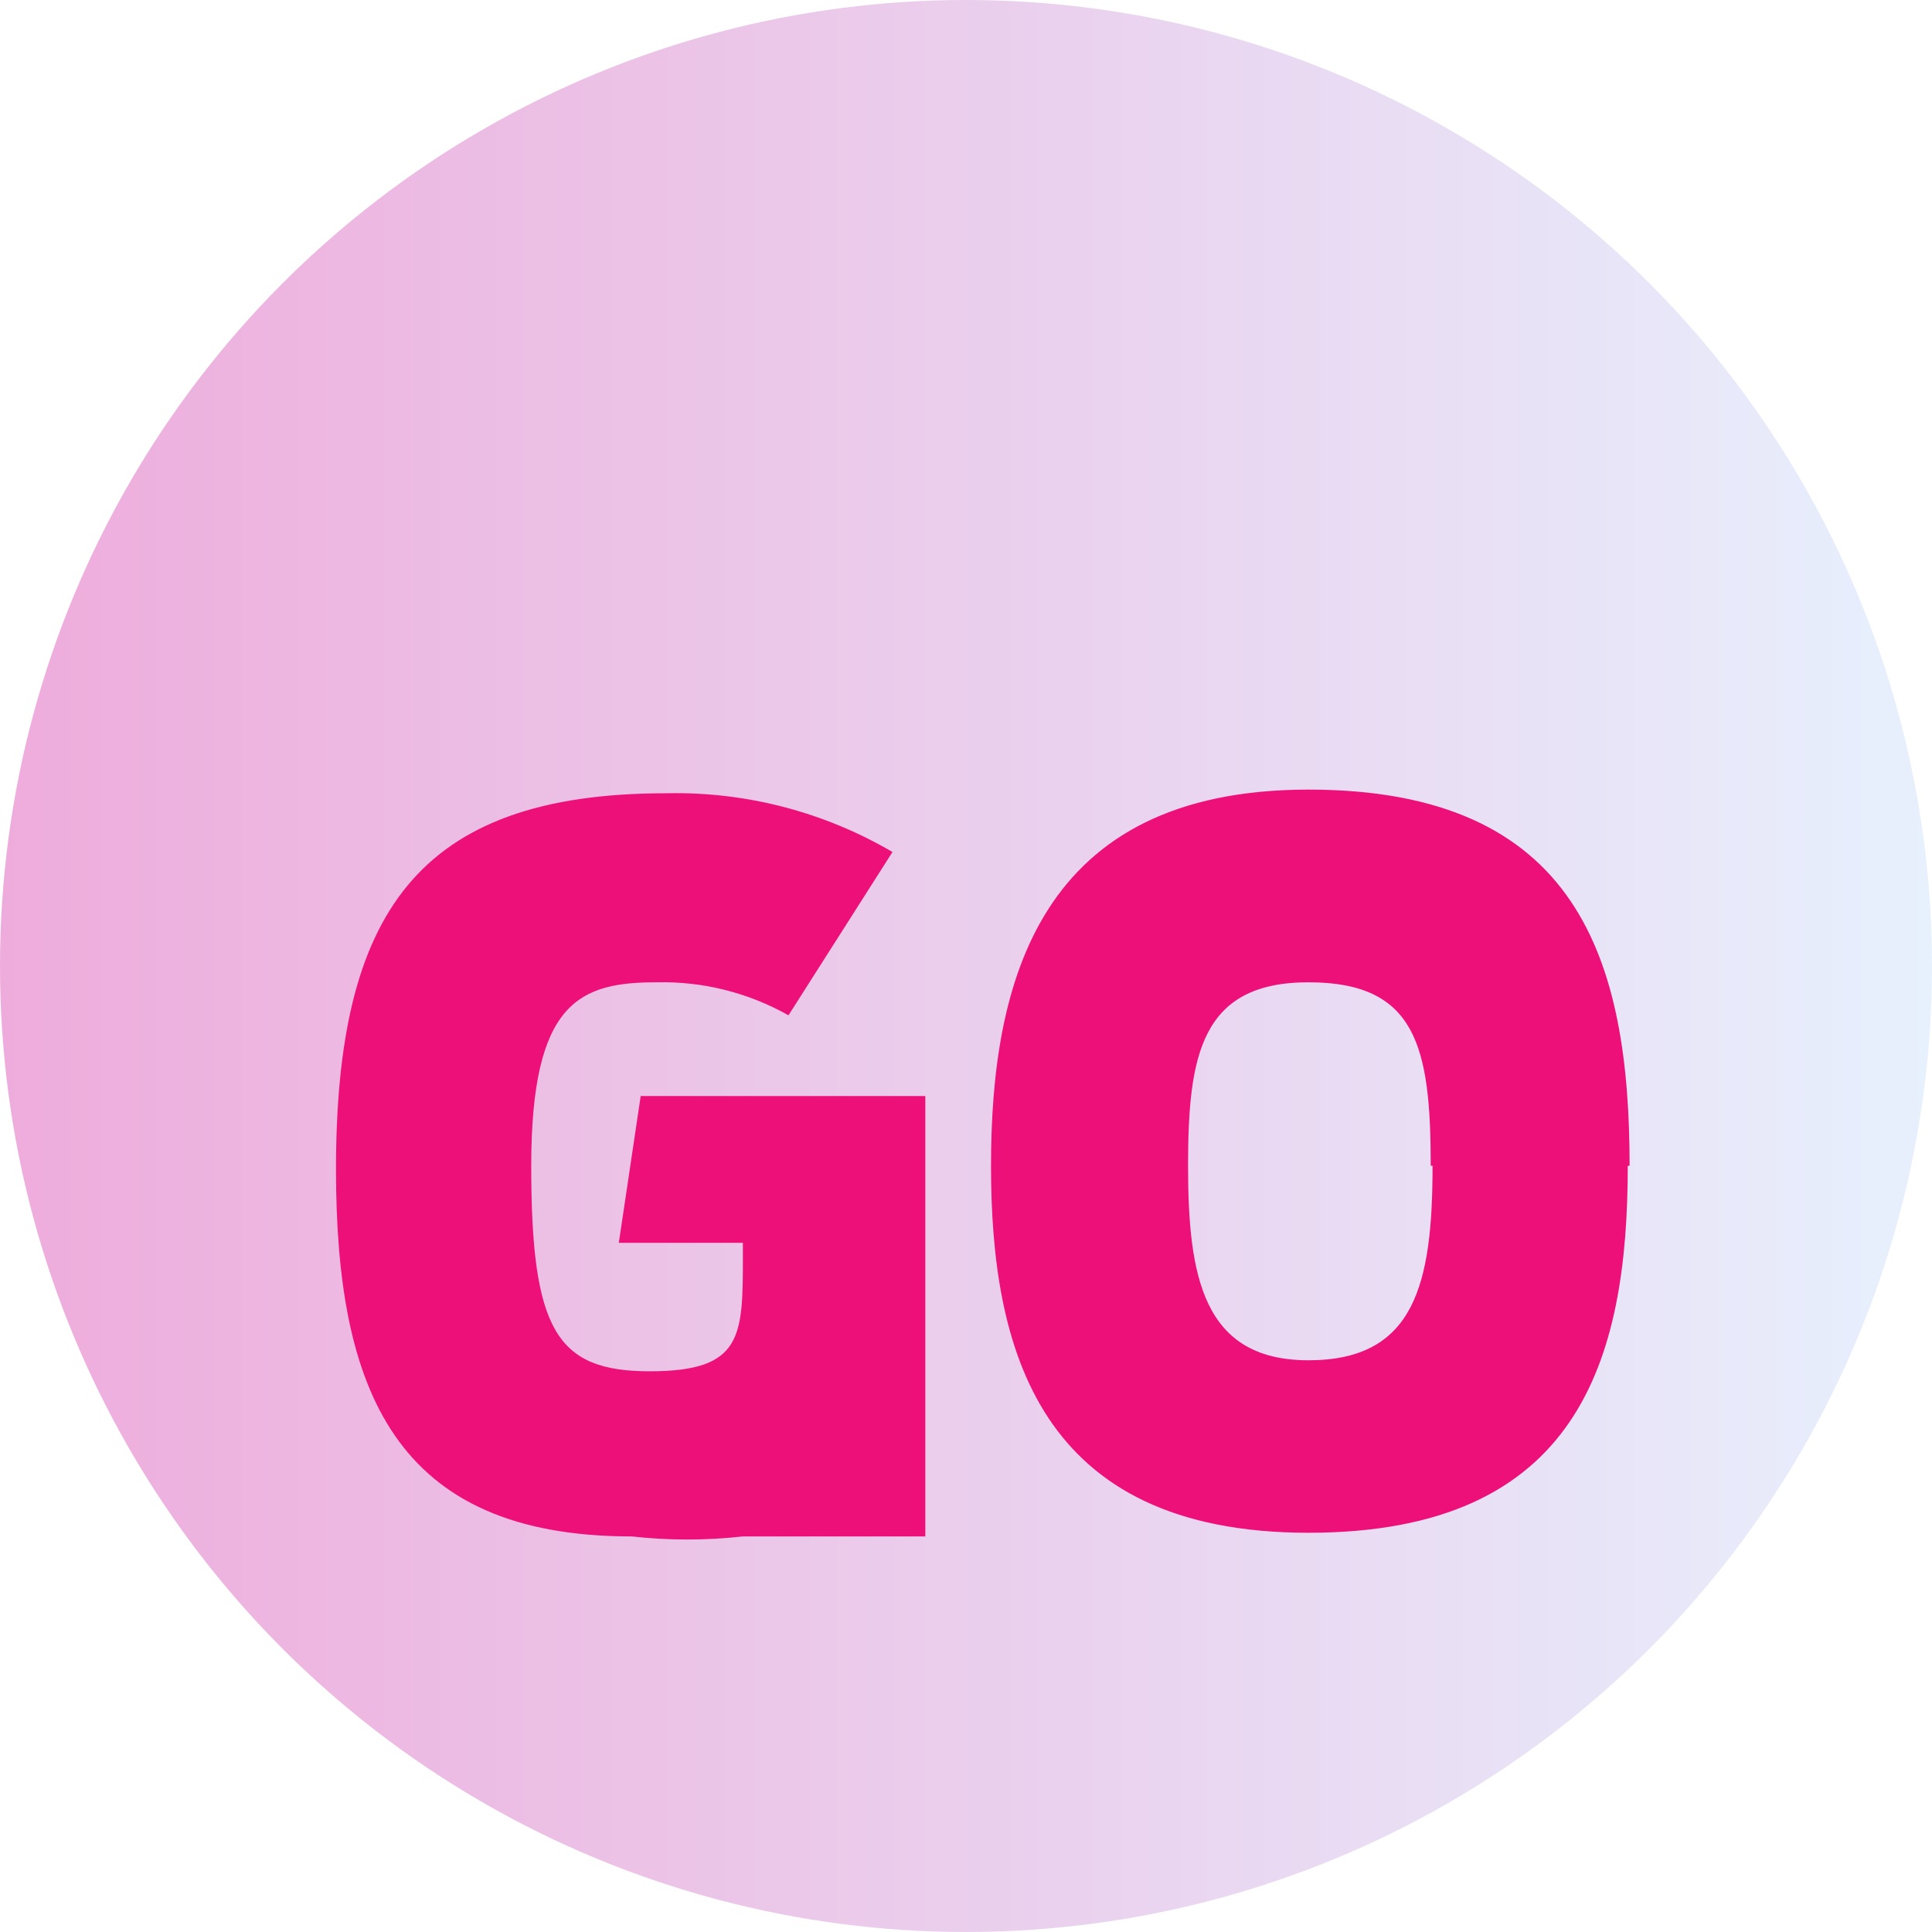
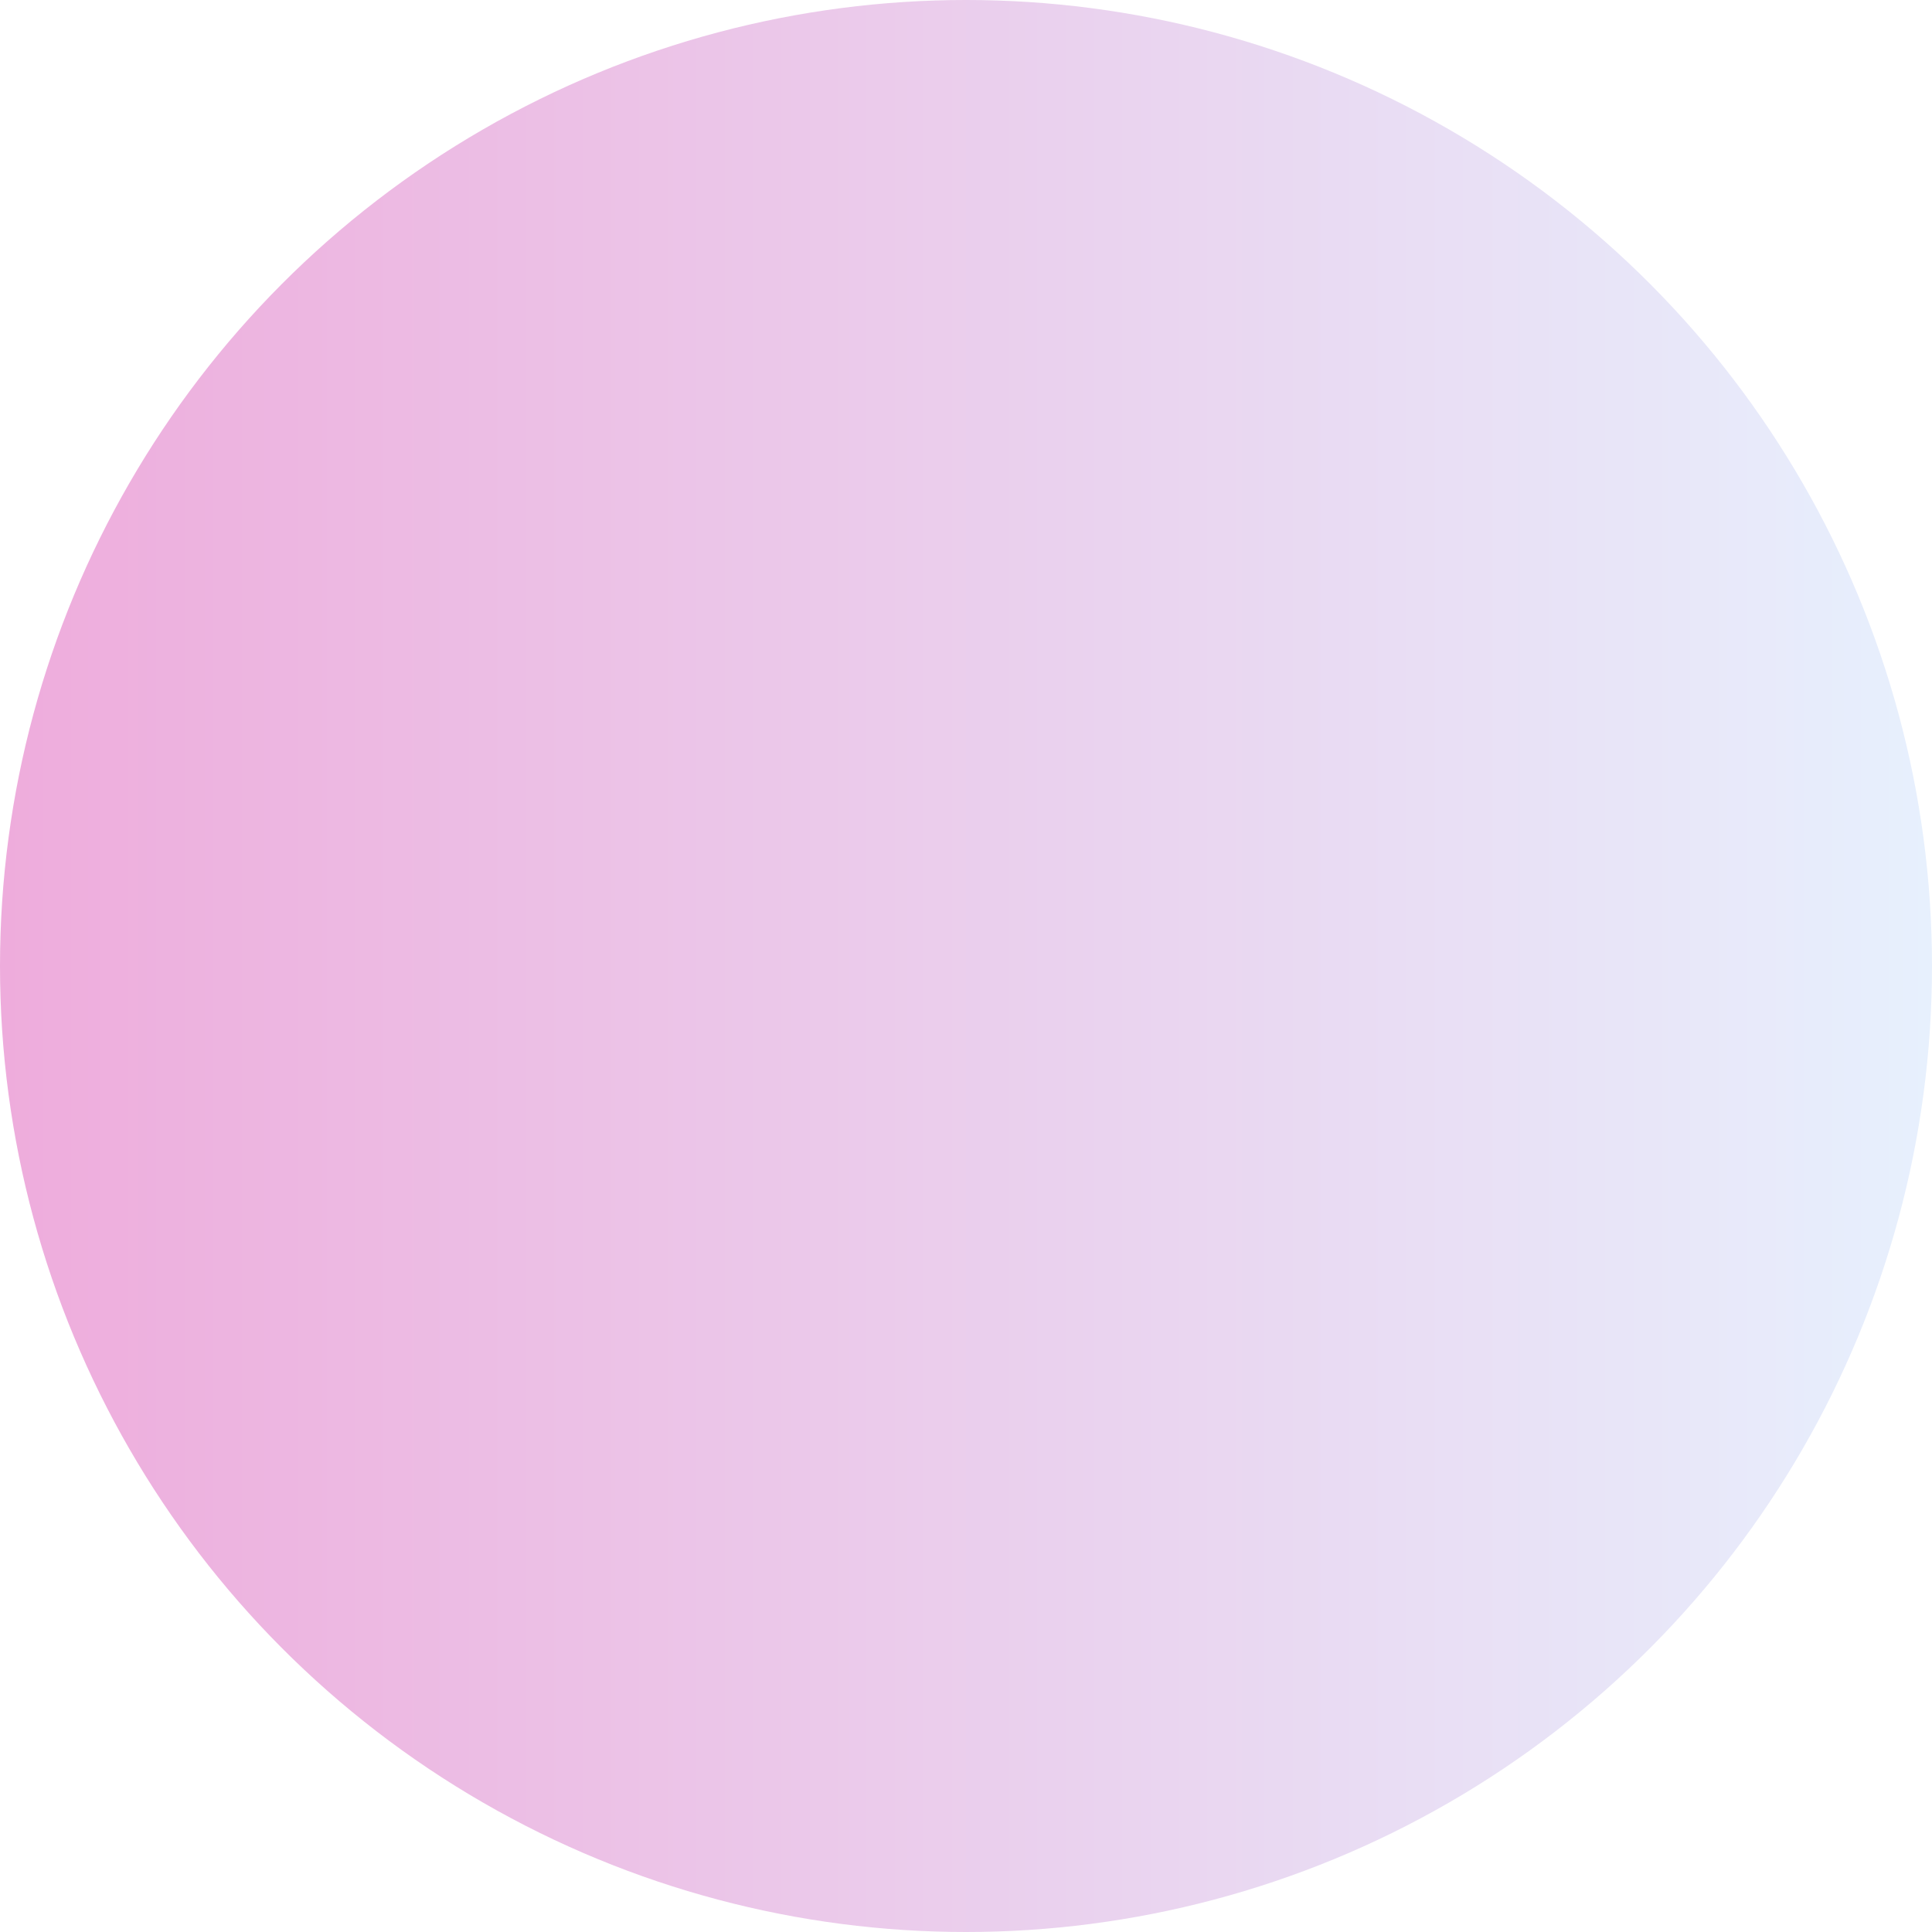
<svg xmlns="http://www.w3.org/2000/svg" width="115" height="115" viewBox="0 0 115 115" fill="none">
  <circle cx="57.5" cy="57.5" r="57.5" fill="url(#paint0_linear)" />
  <g filter="url(#filter0_d)">
-     <path d="M96.891 57.391C96.891 68.969 93.959 79.236 77.886 79.236C61.812 79.236 58.989 68.314 58.989 57.391C58.989 46.469 61.812 35 77.886 35C93.959 35 97 45.158 97 57.391H96.891ZM85.162 57.391C85.162 50.291 84.293 46.469 77.886 46.469C71.478 46.469 70.718 50.837 70.718 57.391C70.718 63.944 71.587 68.969 77.886 68.969C84.185 68.969 85.271 64.491 85.271 57.391H85.162ZM36.834 61.978H44.219V62.743C44.219 67.549 44.219 69.624 38.68 69.624C33.141 69.624 31.621 67.221 31.621 57.391C31.621 47.561 34.553 46.469 39.114 46.469C41.849 46.41 44.549 47.089 46.934 48.435L53.124 38.714C49.041 36.322 44.381 35.113 39.657 35.218C24.779 35.218 20 42.427 20 57.609C20 70.716 23.475 79.454 37.594 79.454C39.795 79.699 42.017 79.699 44.219 79.454H55.079V53.24H38.137L36.834 61.978Z" fill="#EC1078" />
-   </g>
+     </g>
  <defs>
    <filter id="filter0_d" x="3" y="30" width="111" height="78.638" filterUnits="userSpaceOnUse" color-interpolation-filters="sRGB">
      <feFlood flood-opacity="0" result="BackgroundImageFix" />
      <feColorMatrix in="SourceAlpha" type="matrix" values="0 0 0 0 0 0 0 0 0 0 0 0 0 0 0 0 0 0 127 0" />
      <feOffset dy="12" />
      <feGaussianBlur stdDeviation="8.5" />
      <feColorMatrix type="matrix" values="0 0 0 0 0.425 0 0 0 0 0.057 0 0 0 0 0.231 0 0 0 0.17 0" />
      <feBlend mode="normal" in2="BackgroundImageFix" result="effect1_dropShadow" />
      <feBlend mode="normal" in="SourceGraphic" in2="effect1_dropShadow" result="shape" />
    </filter>
    <linearGradient id="paint0_linear" x1="0" y1="57.5" x2="115" y2="57.5" gradientUnits="userSpaceOnUse">
      <stop stop-color="#EEACDC" />
      <stop offset="1" stop-color="#E7F0FD" />
    </linearGradient>
  </defs>
</svg>